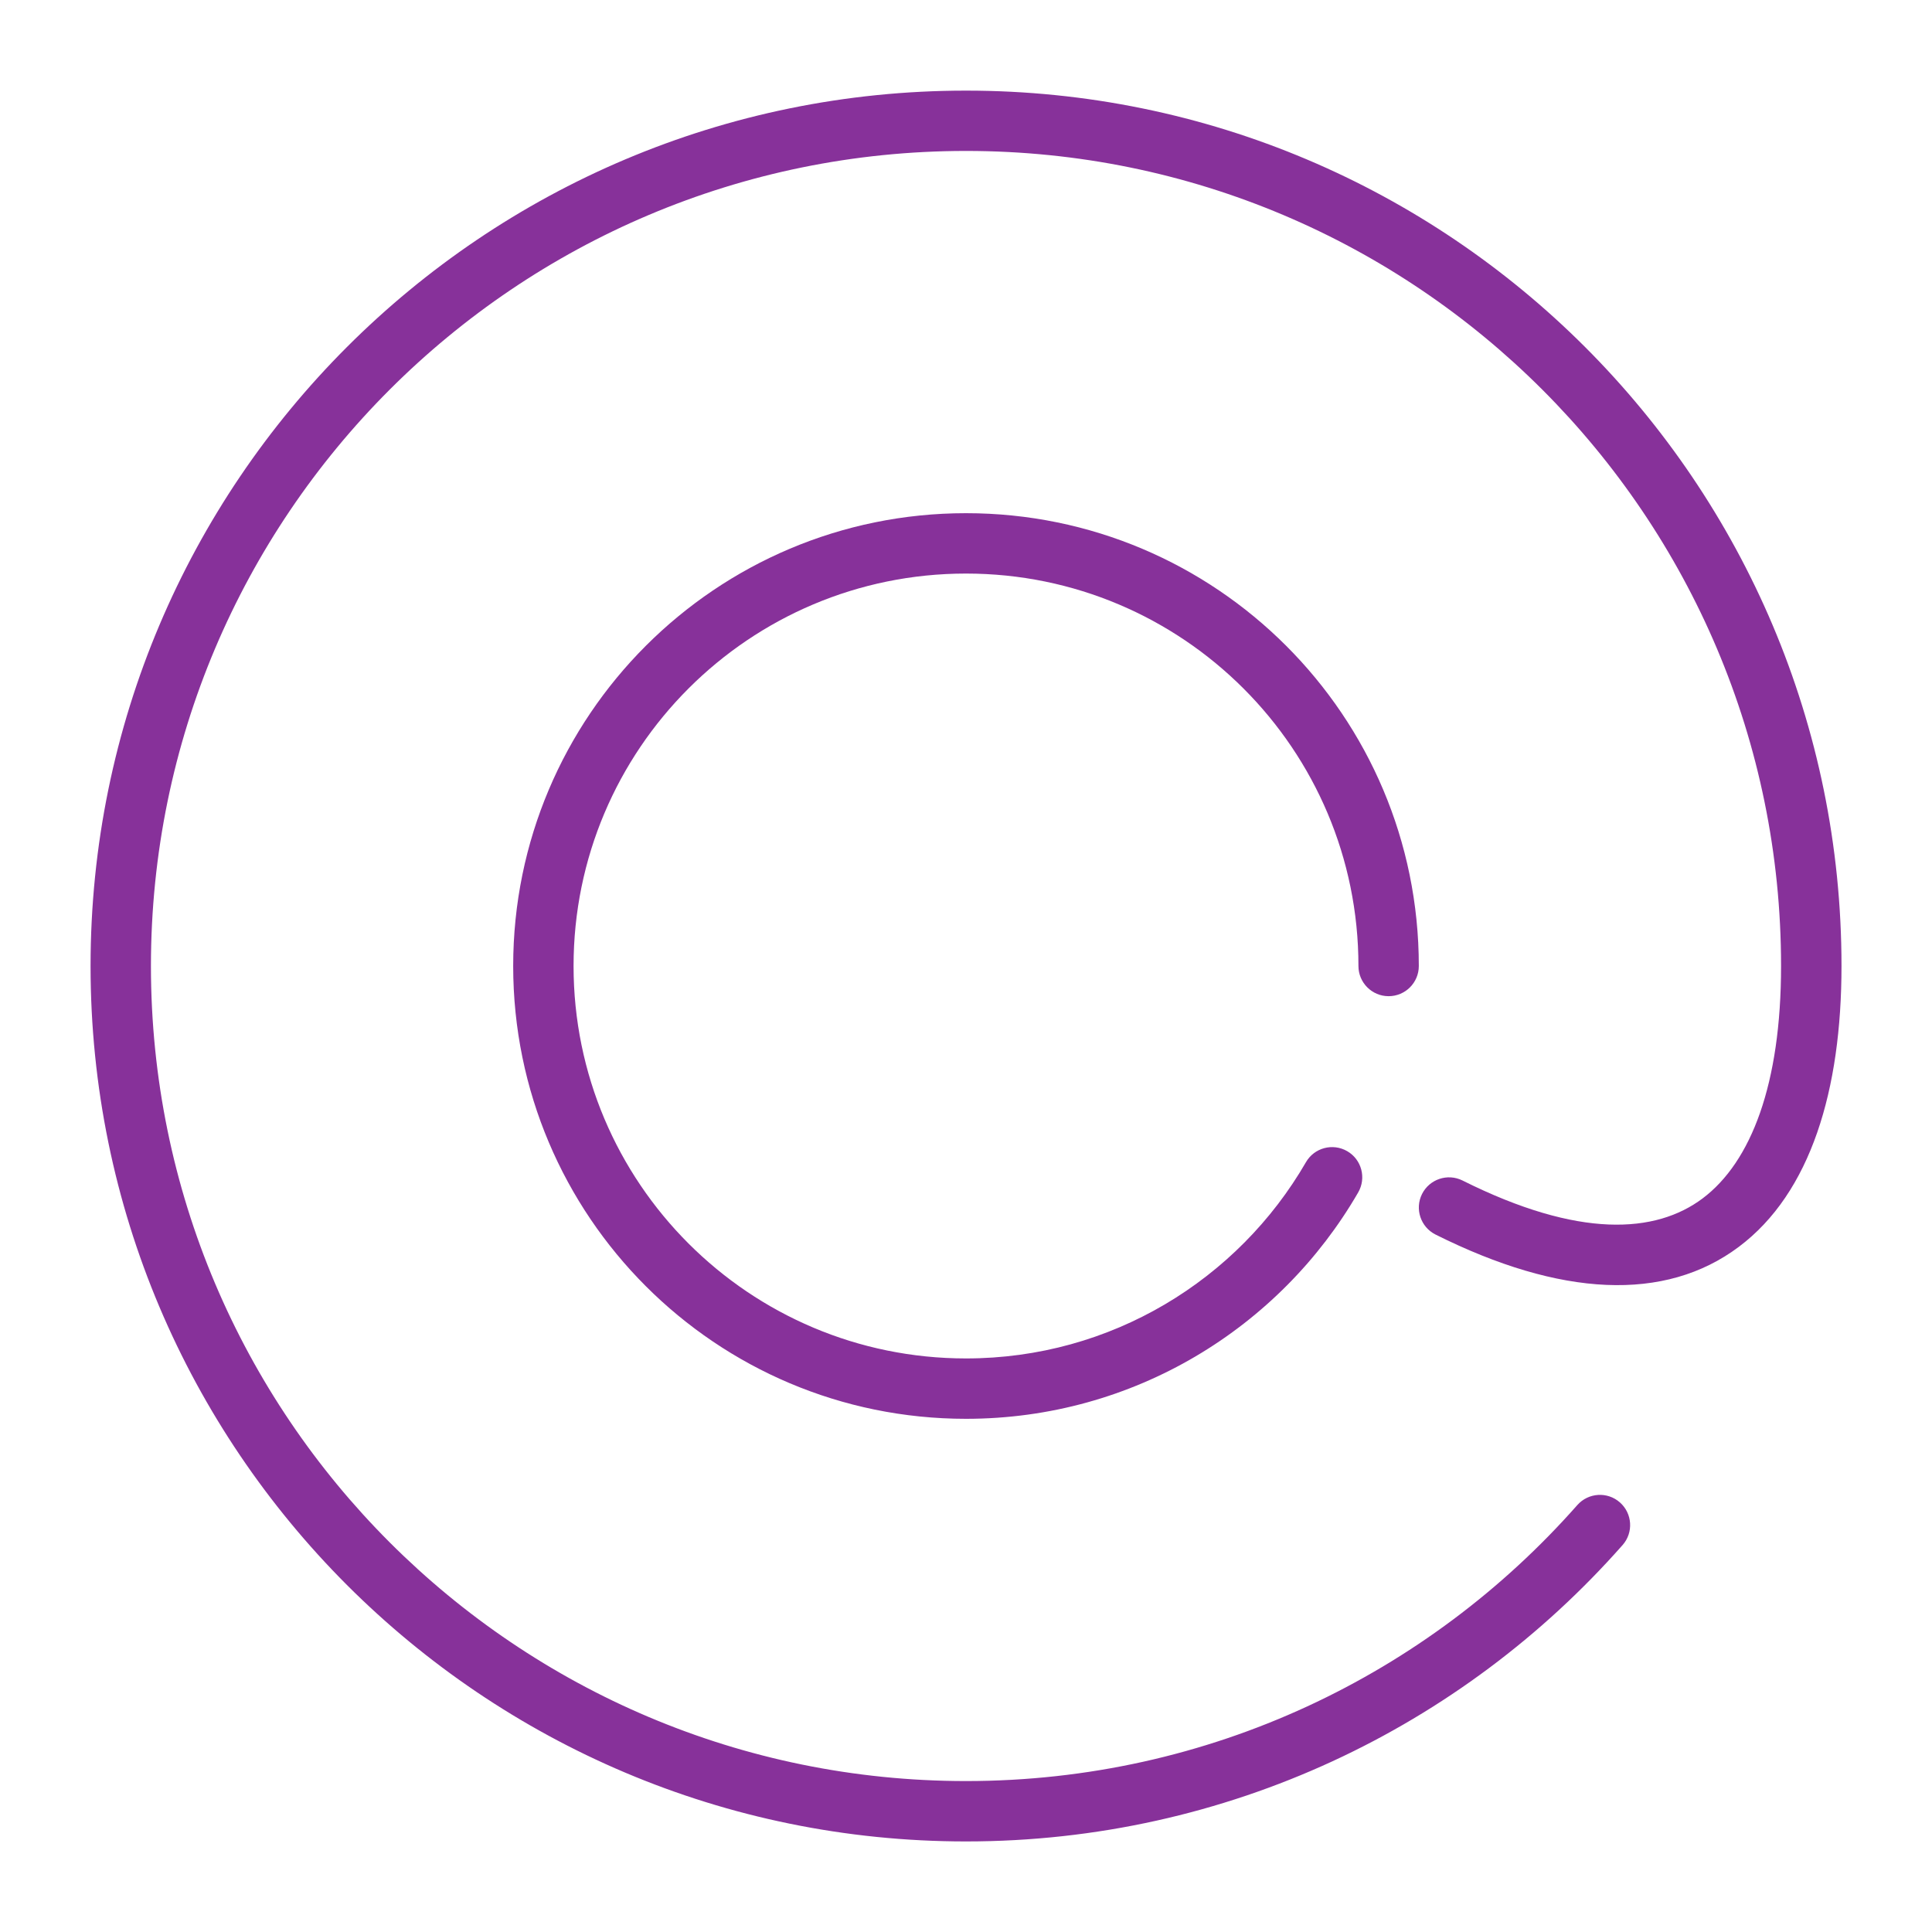
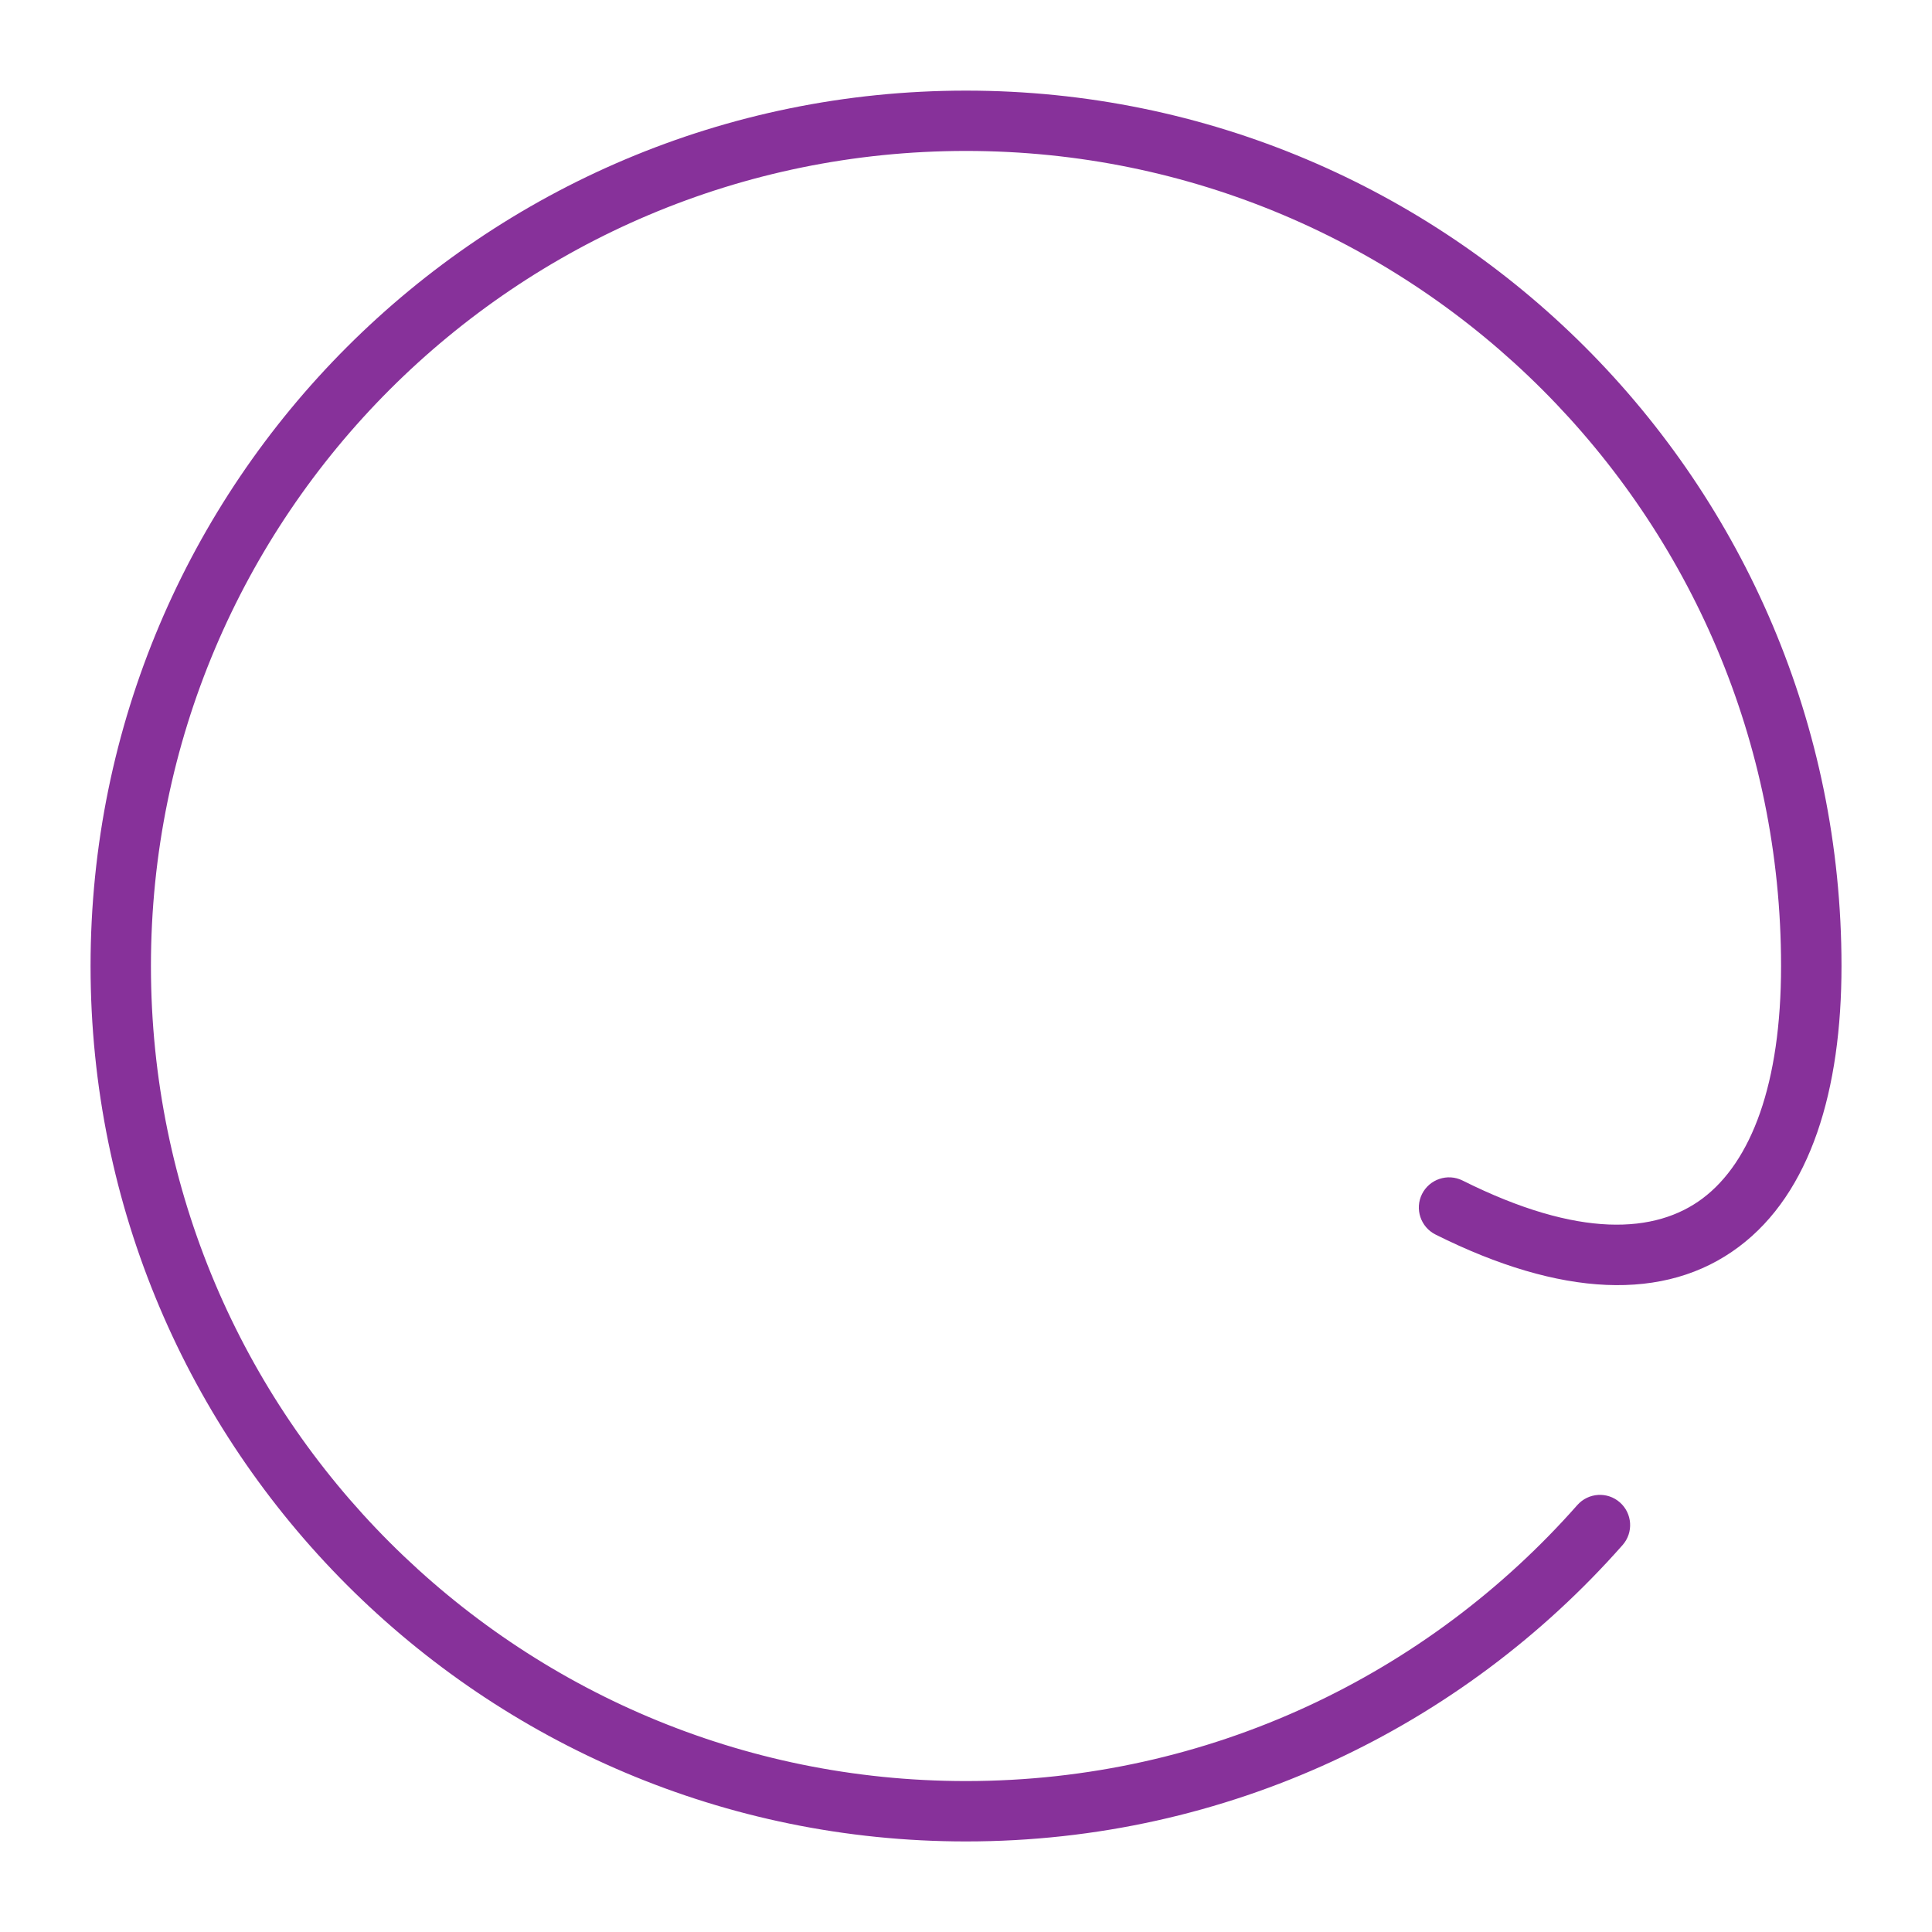
<svg xmlns="http://www.w3.org/2000/svg" version="1.1" id="Layer_1" x="0px" y="0px" width="32px" height="32px" viewBox="0 0 32 32" xml:space="preserve">
  <path fill="#87319A" d="M2.5,16C2.5,8.544,8.544,2.5,16,2.5c7.456,0,13.5,6.044,13.5,13.5c0,1.951-0.493,3.244-1.3,3.85 c-0.775,0.581-2.044,0.669-3.976-0.297c-0.247-0.123-0.547-0.023-0.671,0.224c-0.123,0.247-0.023,0.547,0.224,0.671 c2.068,1.034,3.799,1.122,5.024,0.203c1.193-0.894,1.7-2.601,1.7-4.65c0-8.008-6.492-14.5-14.5-14.5C7.992,1.5,1.5,7.992,1.5,16 c0,8.008,6.492,14.5,14.5,14.5c4.331,0,8.219-1.899,10.875-4.909c0.183-0.207,0.163-0.523-0.044-0.706 c-0.207-0.183-0.523-0.163-0.706,0.044C23.651,27.733,20.032,29.5,16,29.5C8.544,29.5,2.5,23.456,2.5,16z" />
-   <path fill="#87319A" d="M9.5,16c0-3.59,2.91-6.5,6.5-6.5s6.5,2.91,6.5,6.5c0,0.276,0.224,0.5,0.5,0.5s0.5-0.224,0.5-0.5 c0-4.142-3.358-7.5-7.5-7.5S8.5,11.858,8.5,16s3.358,7.5,7.5,7.5c2.777,0,5.2-1.509,6.496-3.75c0.138-0.239,0.057-0.545-0.182-0.683 s-0.545-0.057-0.683,0.182C20.506,21.194,18.405,22.5,16,22.5C12.41,22.5,9.5,19.59,9.5,16z" />
</svg>